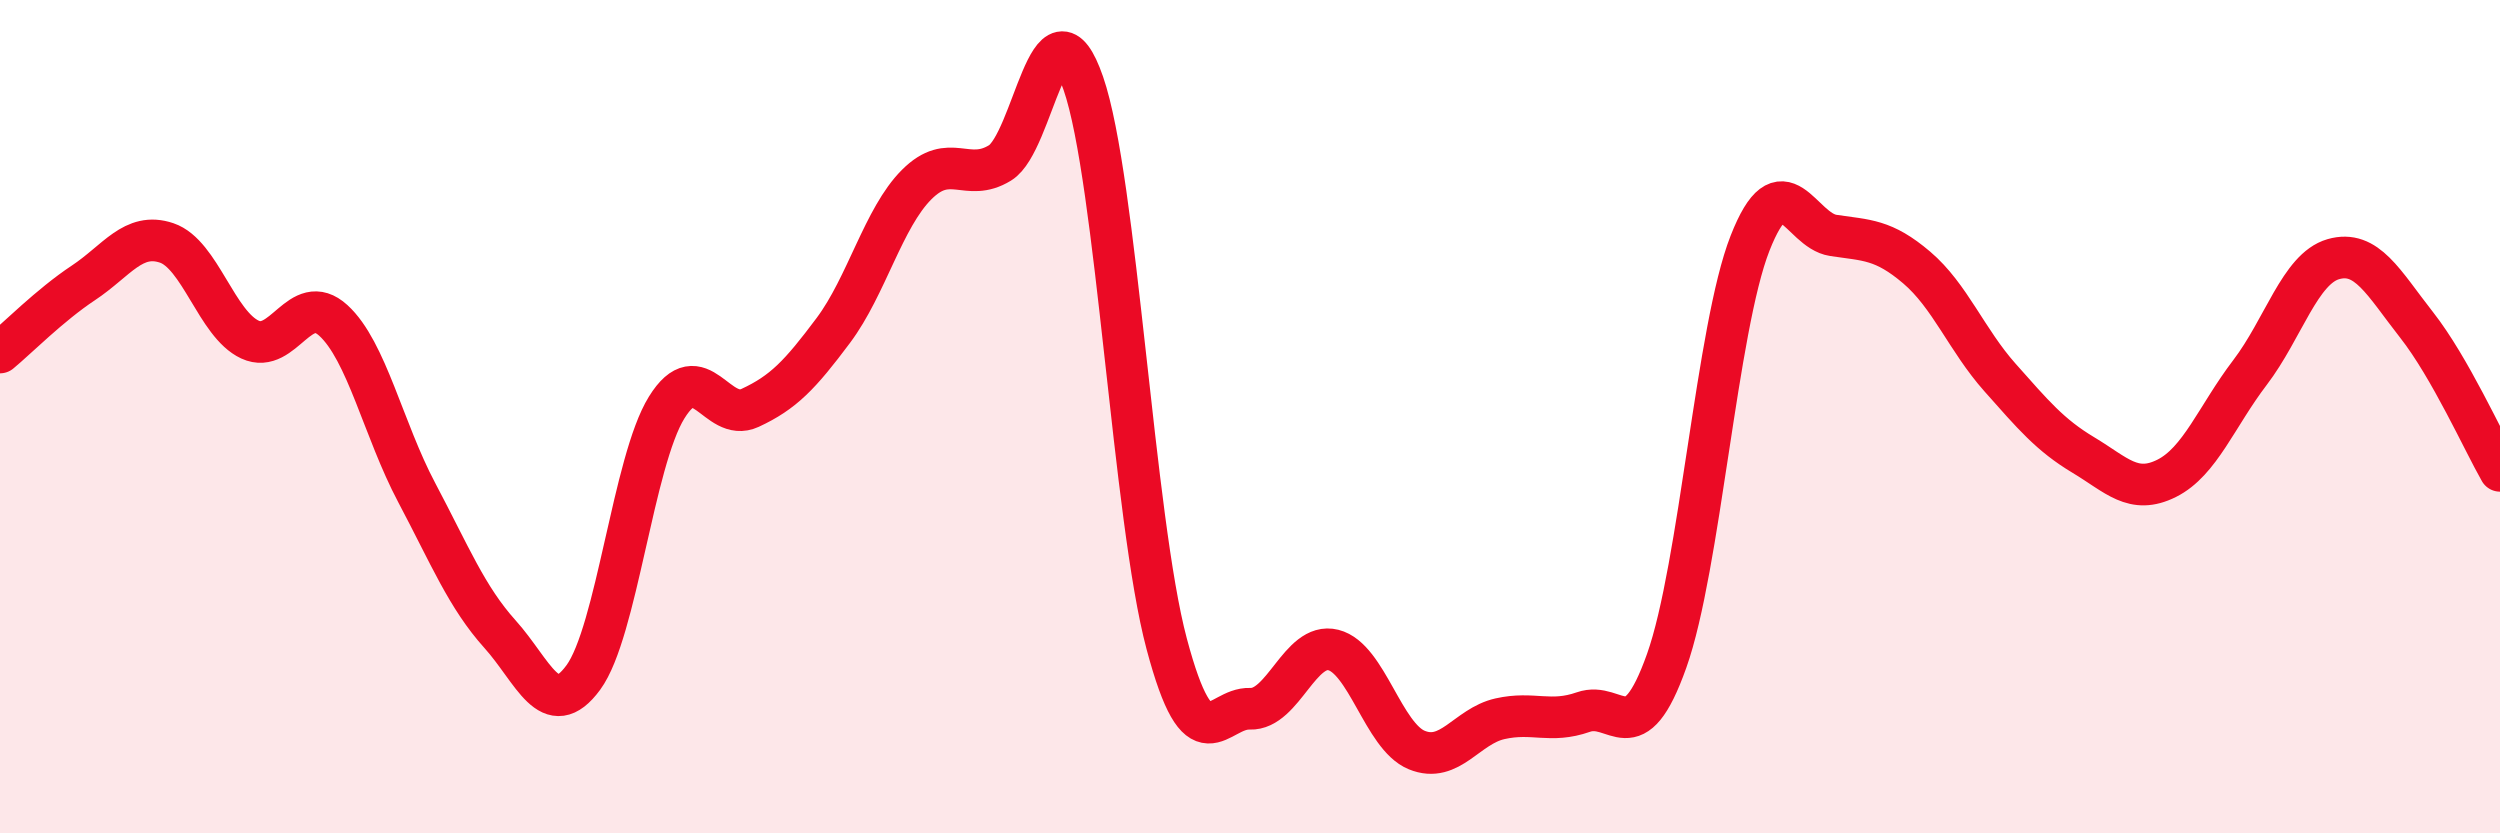
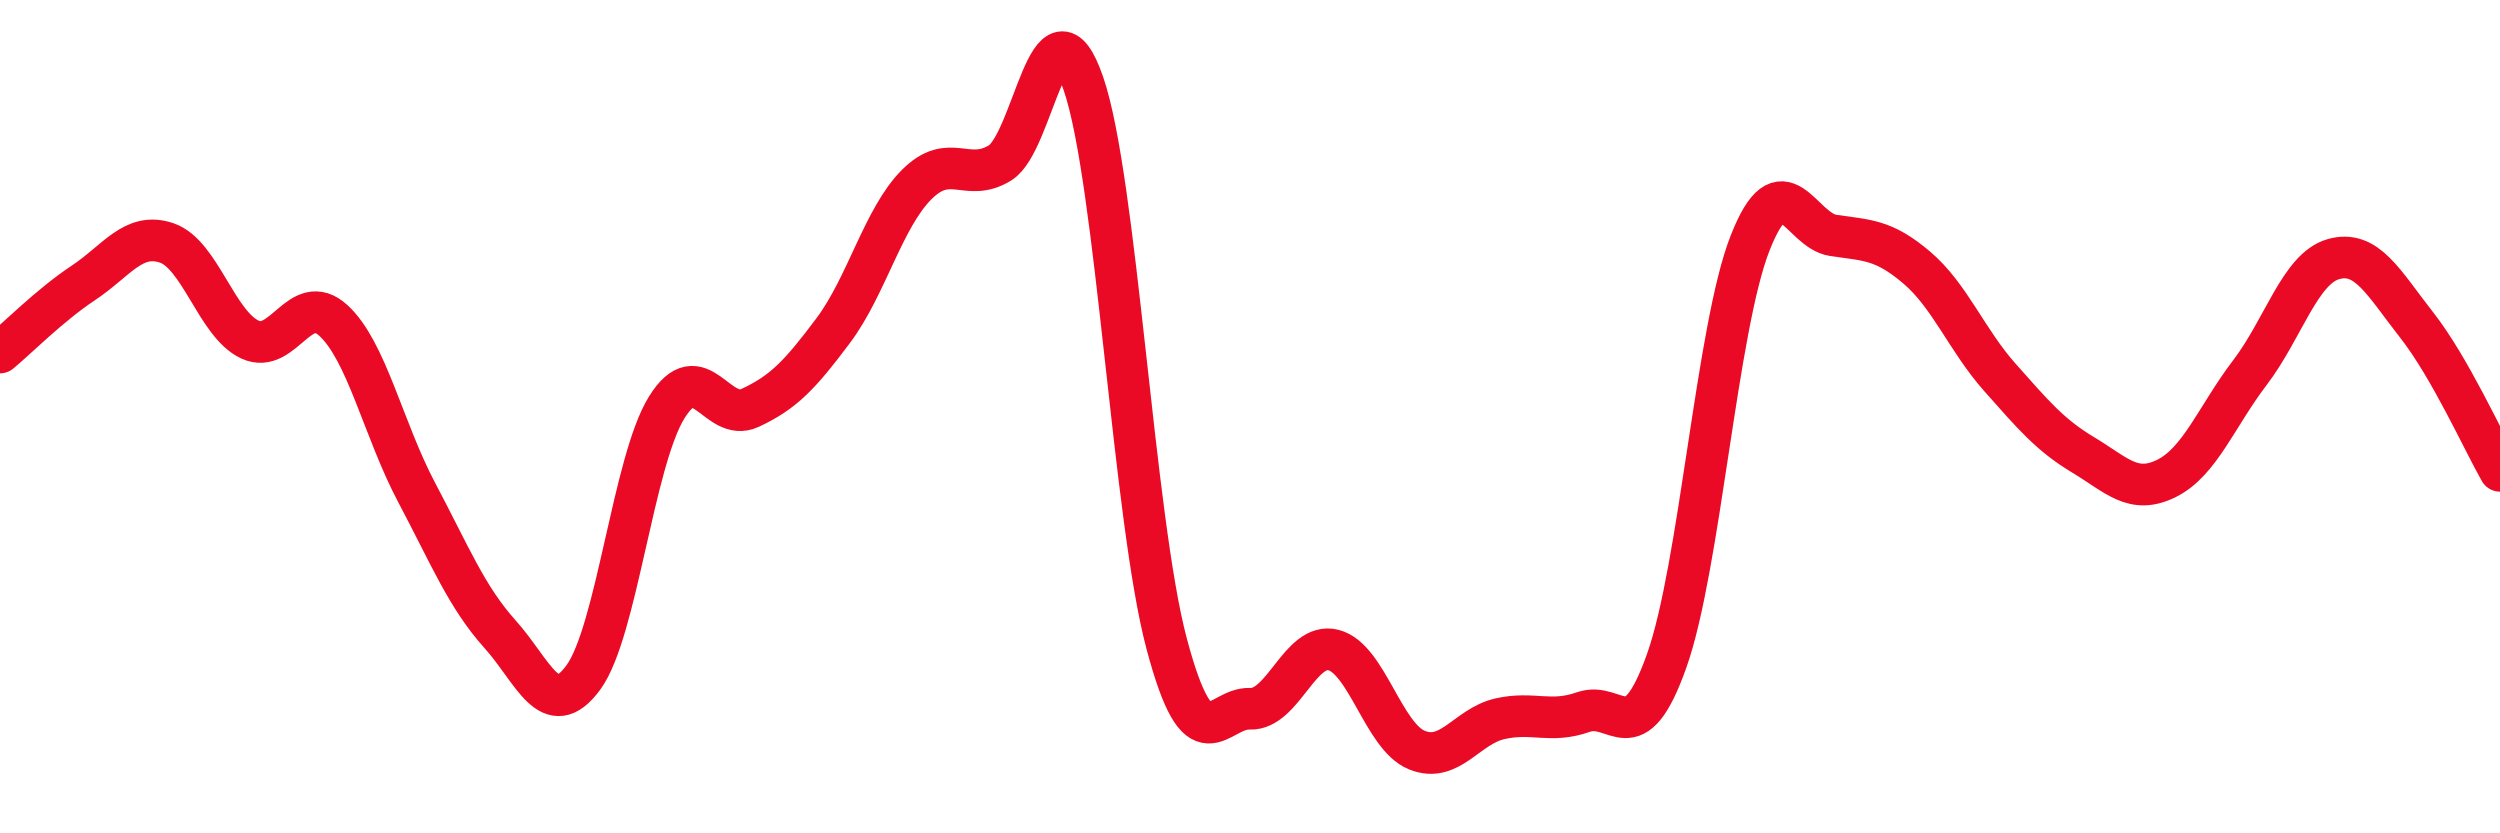
<svg xmlns="http://www.w3.org/2000/svg" width="60" height="20" viewBox="0 0 60 20">
-   <path d="M 0,8.46 C 0.4,8.13 1.2,7.32 2,6.79 C 2.8,6.26 3.2,5.56 4,5.83 C 4.8,6.1 5.2,7.78 6,8.15 C 6.8,8.52 7.2,6.96 8,7.69 C 8.8,8.42 9.2,10.31 10,11.82 C 10.8,13.33 11.2,14.33 12,15.22 C 12.8,16.11 13.2,17.35 14,16.26 C 14.8,15.17 15.2,11.07 16,9.78 C 16.8,8.49 17.2,10.16 18,9.79 C 18.8,9.42 19.2,9 20,7.93 C 20.8,6.86 21.2,5.23 22,4.43 C 22.8,3.63 23.2,4.4 24,3.91 C 24.8,3.42 25.2,-0.31 26,2 C 26.8,4.31 27.2,12.45 28,15.45 C 28.8,18.45 29.2,16.98 30,17.01 C 30.8,17.04 31.2,15.4 32,15.6 C 32.8,15.8 33.2,17.67 34,18 C 34.8,18.33 35.2,17.43 36,17.25 C 36.8,17.07 37.2,17.37 38,17.09 C 38.8,16.81 39.2,18.11 40,15.86 C 40.8,13.61 41.2,7.88 42,5.84 C 42.8,3.8 43.2,5.53 44,5.65 C 44.8,5.77 45.2,5.74 46,6.42 C 46.8,7.1 47.2,8.16 48,9.06 C 48.8,9.96 49.2,10.44 50,10.92 C 50.8,11.4 51.2,11.88 52,11.48 C 52.8,11.08 53.2,9.99 54,8.94 C 54.8,7.89 55.2,6.45 56,6.22 C 56.8,5.99 57.2,6.78 58,7.8 C 58.8,8.82 59.6,10.6 60,11.3L60 20L0 20Z" fill="#EB0A25" opacity="0.1" stroke-linecap="round" stroke-linejoin="round" />
  <path d="M 0,8.46 C 0.4,8.13 1.2,7.32 2,6.79 C 2.8,6.26 3.2,5.56 4,5.83 C 4.8,6.1 5.2,7.78 6,8.15 C 6.8,8.52 7.2,6.96 8,7.69 C 8.8,8.42 9.2,10.31 10,11.82 C 10.8,13.33 11.2,14.33 12,15.22 C 12.8,16.11 13.2,17.35 14,16.26 C 14.8,15.17 15.2,11.07 16,9.78 C 16.8,8.49 17.2,10.16 18,9.79 C 18.8,9.42 19.2,9 20,7.93 C 20.8,6.86 21.2,5.23 22,4.43 C 22.8,3.63 23.2,4.4 24,3.91 C 24.8,3.42 25.2,-0.31 26,2 C 26.8,4.31 27.2,12.45 28,15.45 C 28.8,18.45 29.2,16.98 30,17.01 C 30.8,17.04 31.2,15.4 32,15.6 C 32.8,15.8 33.2,17.67 34,18 C 34.8,18.33 35.2,17.43 36,17.25 C 36.8,17.07 37.2,17.37 38,17.09 C 38.8,16.81 39.2,18.11 40,15.86 C 40.8,13.61 41.2,7.88 42,5.84 C 42.8,3.8 43.2,5.53 44,5.65 C 44.8,5.77 45.2,5.74 46,6.42 C 46.8,7.1 47.2,8.16 48,9.06 C 48.8,9.96 49.2,10.44 50,10.92 C 50.8,11.4 51.2,11.88 52,11.48 C 52.8,11.08 53.2,9.99 54,8.94 C 54.8,7.89 55.2,6.45 56,6.22 C 56.8,5.99 57.2,6.78 58,7.8 C 58.8,8.82 59.6,10.6 60,11.3" stroke="#EB0A25" stroke-width="1" fill="none" stroke-linecap="round" stroke-linejoin="round" />
</svg>